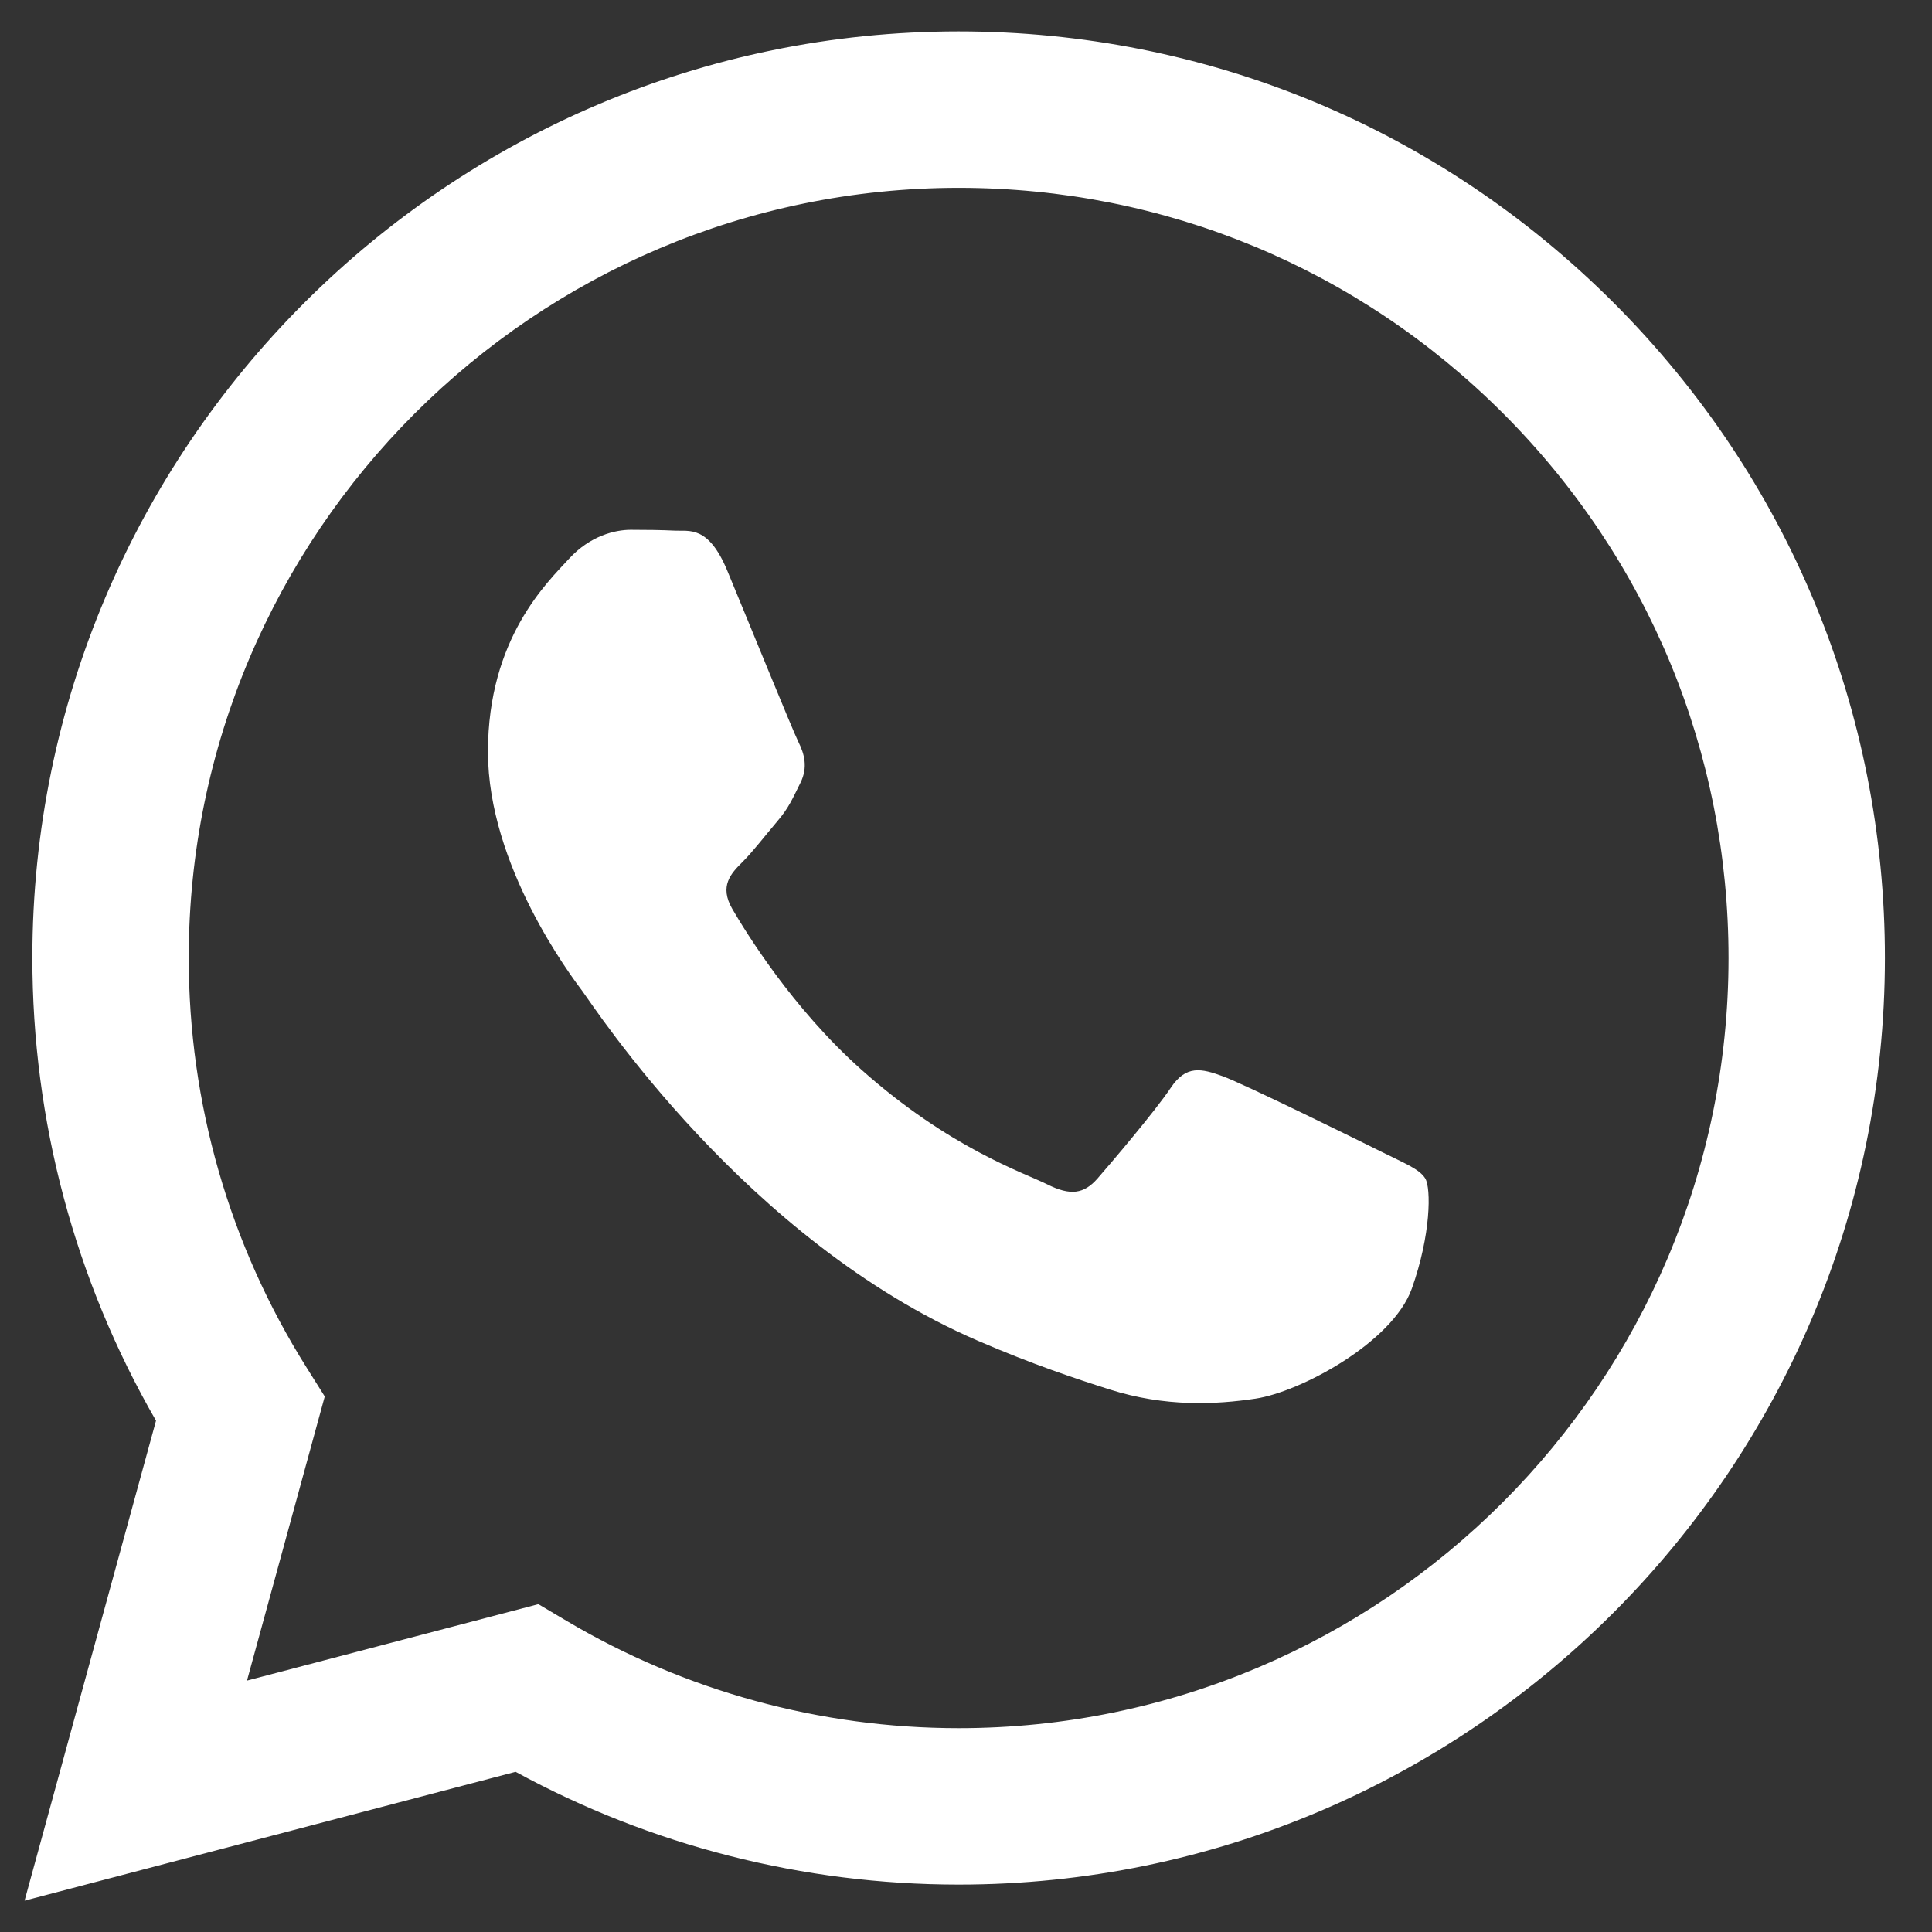
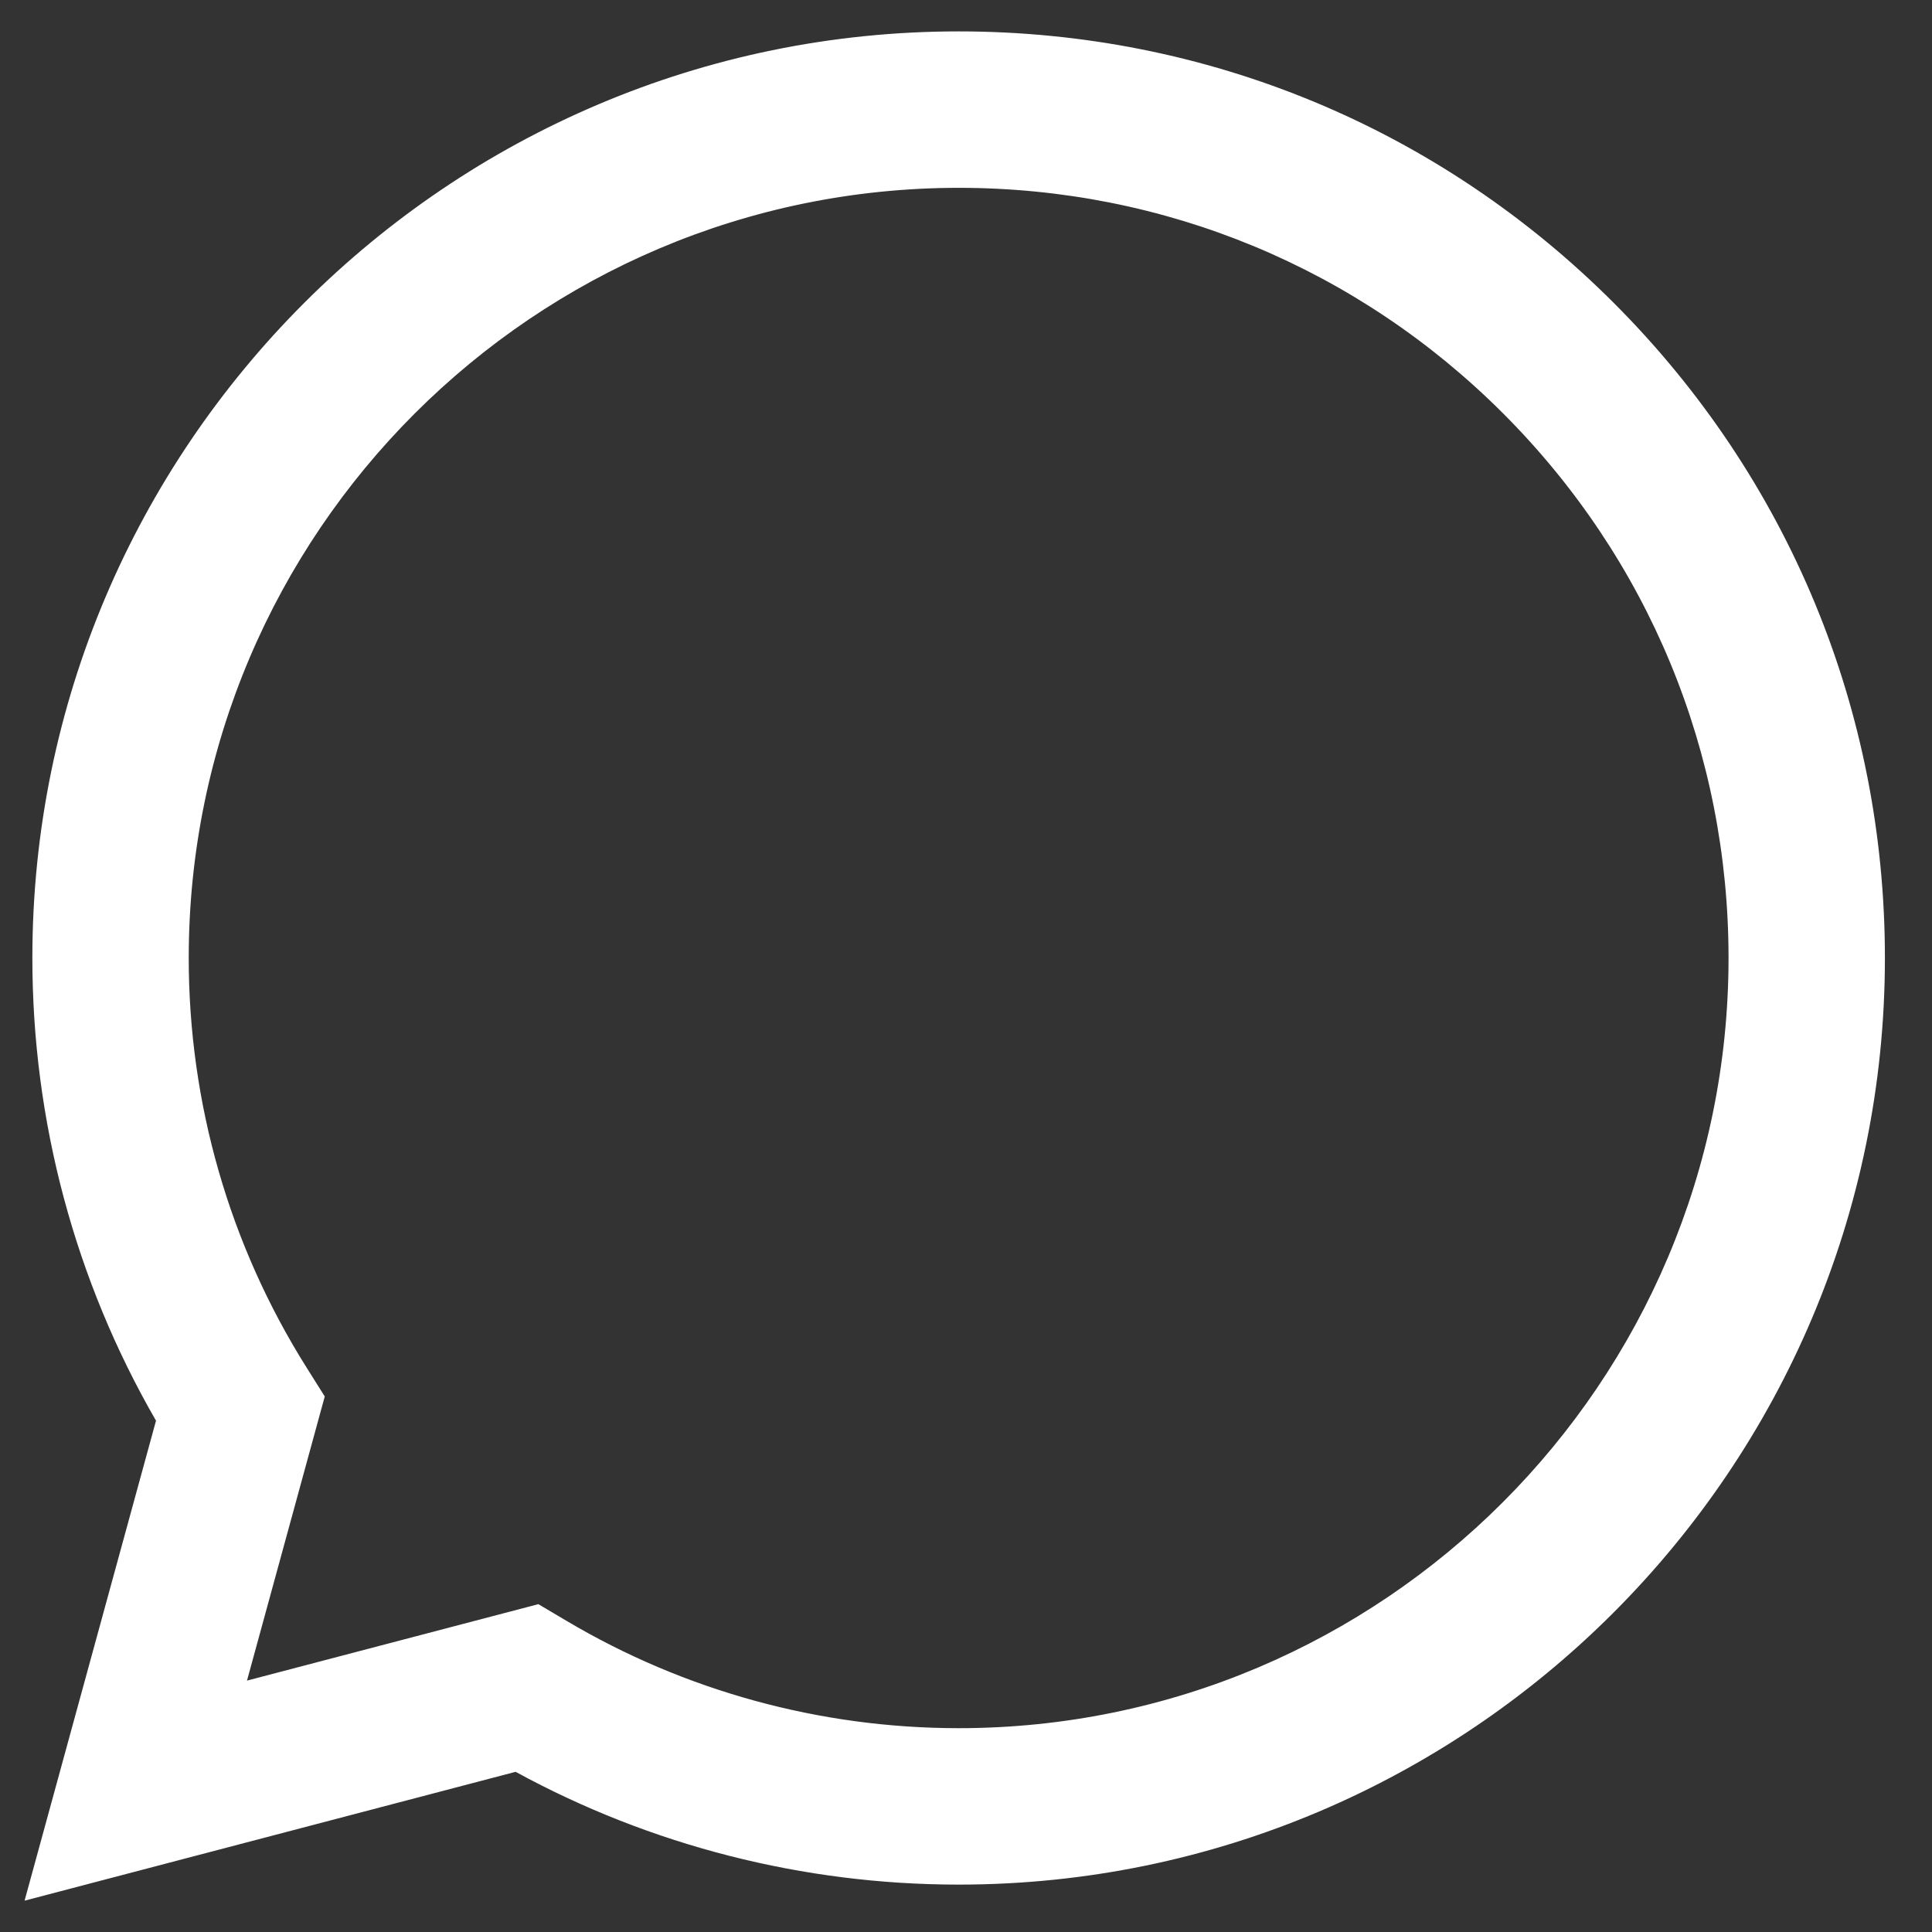
<svg xmlns="http://www.w3.org/2000/svg" width="32" height="32" viewBox="0 0 32 32" fill="none">
  <rect x="0" y="0" width="32" height="32" fill="#333333" stroke="none" />
  <path fill-rule="evenodd" clip-rule="evenodd" d="M26.731 5.019C23.834 2.119 19.982 0.521 15.878 0.52C7.422 0.52 0.539 7.402 0.536 15.861C0.535 18.565 1.241 21.204 2.584 23.531L0.407 31.481L8.54 29.347C10.781 30.57 13.304 31.214 15.872 31.215H15.878C15.878 31.215 15.879 31.215 15.878 31.215C24.334 31.215 31.217 24.332 31.22 15.873C31.222 11.773 29.628 7.919 26.731 5.019ZM15.878 28.624H15.873C13.585 28.623 11.341 28.008 9.383 26.846L8.917 26.57L4.091 27.836L5.379 23.13L5.076 22.648C3.799 20.617 3.125 18.271 3.126 15.861C3.129 8.831 8.85 3.111 15.883 3.111C19.289 3.112 22.491 4.44 24.899 6.85C27.306 9.261 28.631 12.464 28.63 15.872C28.627 22.903 22.907 28.624 15.878 28.624Z" fill="white" />
-   <path fill-rule="evenodd" clip-rule="evenodd" d="M22.873 19.073C22.489 18.881 20.605 17.954 20.253 17.826C19.902 17.698 19.646 17.634 19.391 18.018C19.135 18.401 18.401 19.265 18.177 19.521C17.953 19.776 17.73 19.809 17.346 19.617C16.963 19.425 15.728 19.02 14.264 17.714C13.124 16.698 12.355 15.442 12.131 15.058C11.908 14.675 12.107 14.467 12.299 14.276C12.472 14.104 12.683 13.828 12.874 13.604C13.066 13.381 13.13 13.221 13.258 12.965C13.385 12.709 13.322 12.485 13.226 12.293C13.13 12.101 12.363 10.215 12.044 9.447C11.732 8.699 11.416 8.801 11.181 8.789C10.958 8.778 10.702 8.775 10.446 8.775C10.191 8.775 9.776 8.871 9.424 9.255C9.073 9.639 8.082 10.566 8.082 12.453C8.082 14.34 9.456 16.163 9.648 16.419C9.839 16.675 12.351 20.547 16.196 22.207C17.111 22.602 17.825 22.838 18.382 23.015C19.3 23.306 20.136 23.265 20.796 23.166C21.533 23.056 23.064 22.239 23.384 21.344C23.703 20.448 23.703 19.681 23.608 19.521C23.512 19.361 23.256 19.265 22.873 19.073Z" fill="white" />
</svg>